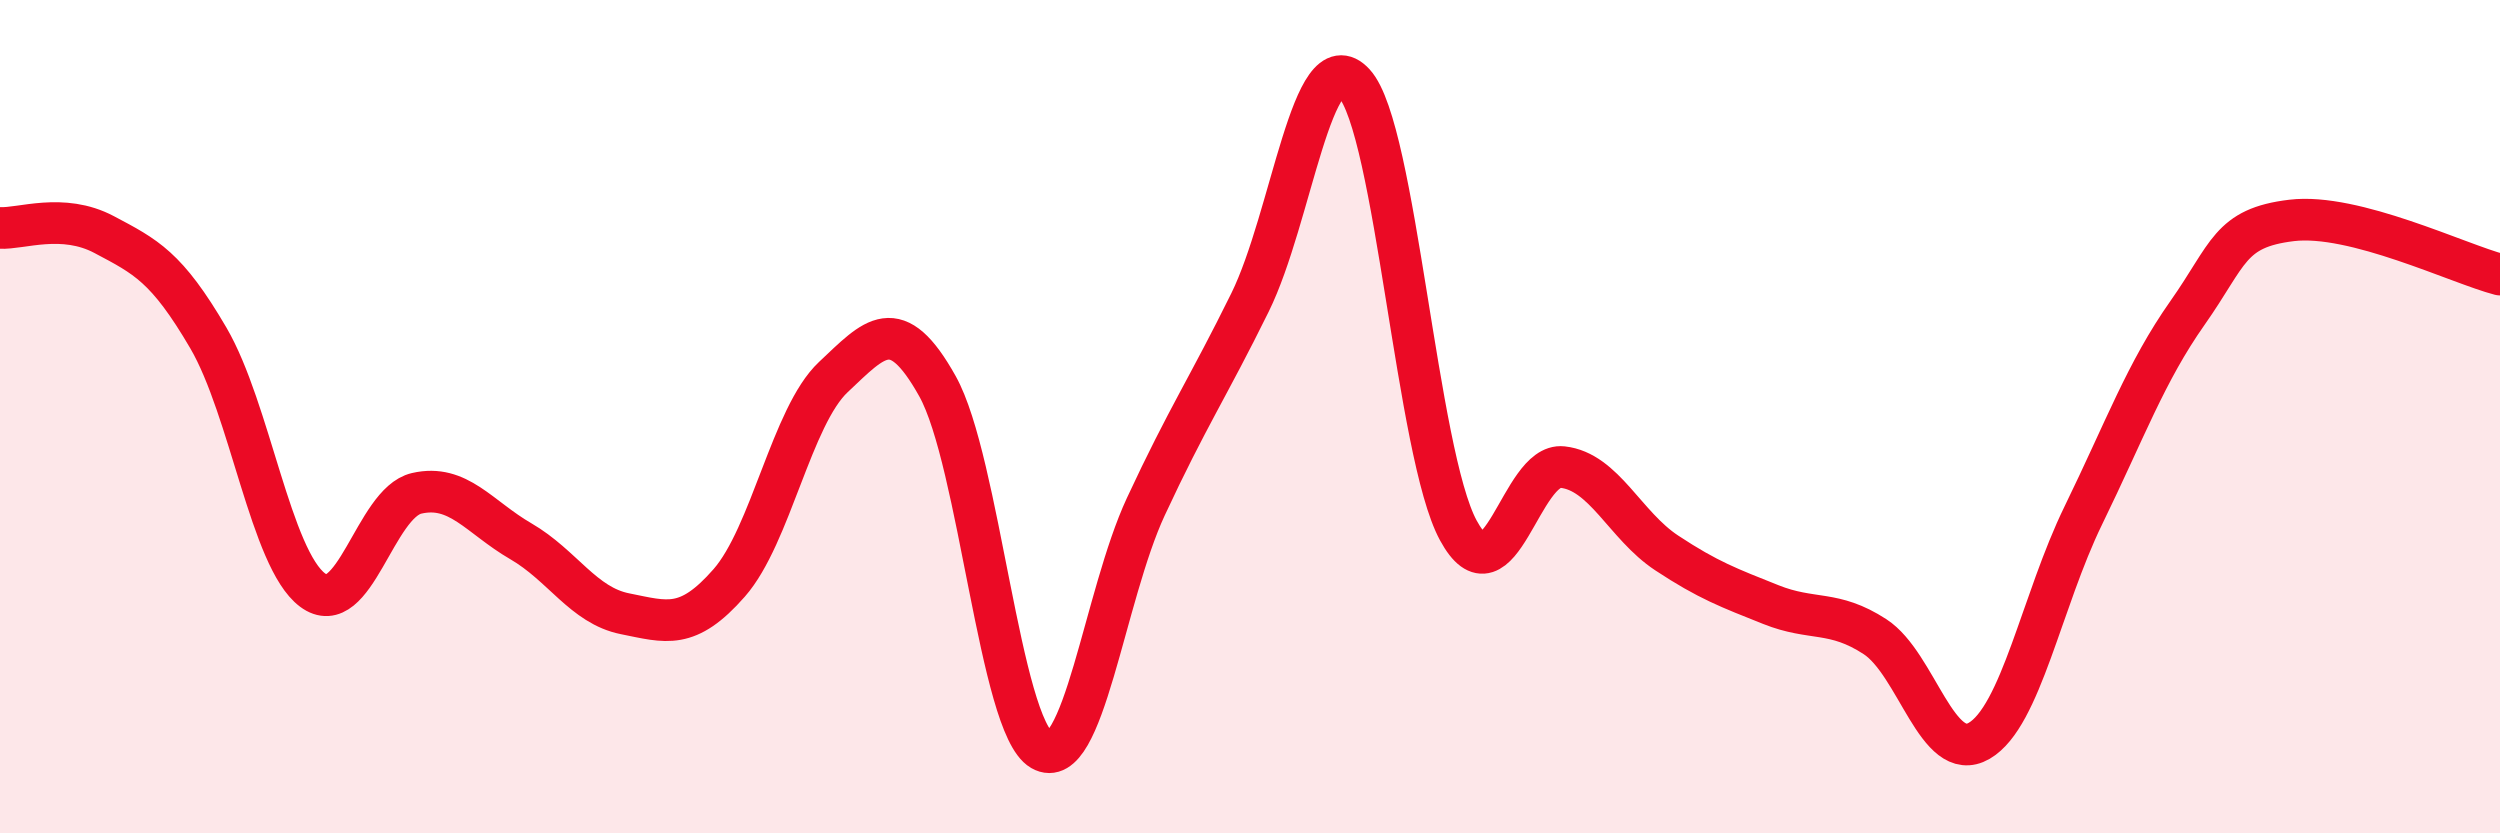
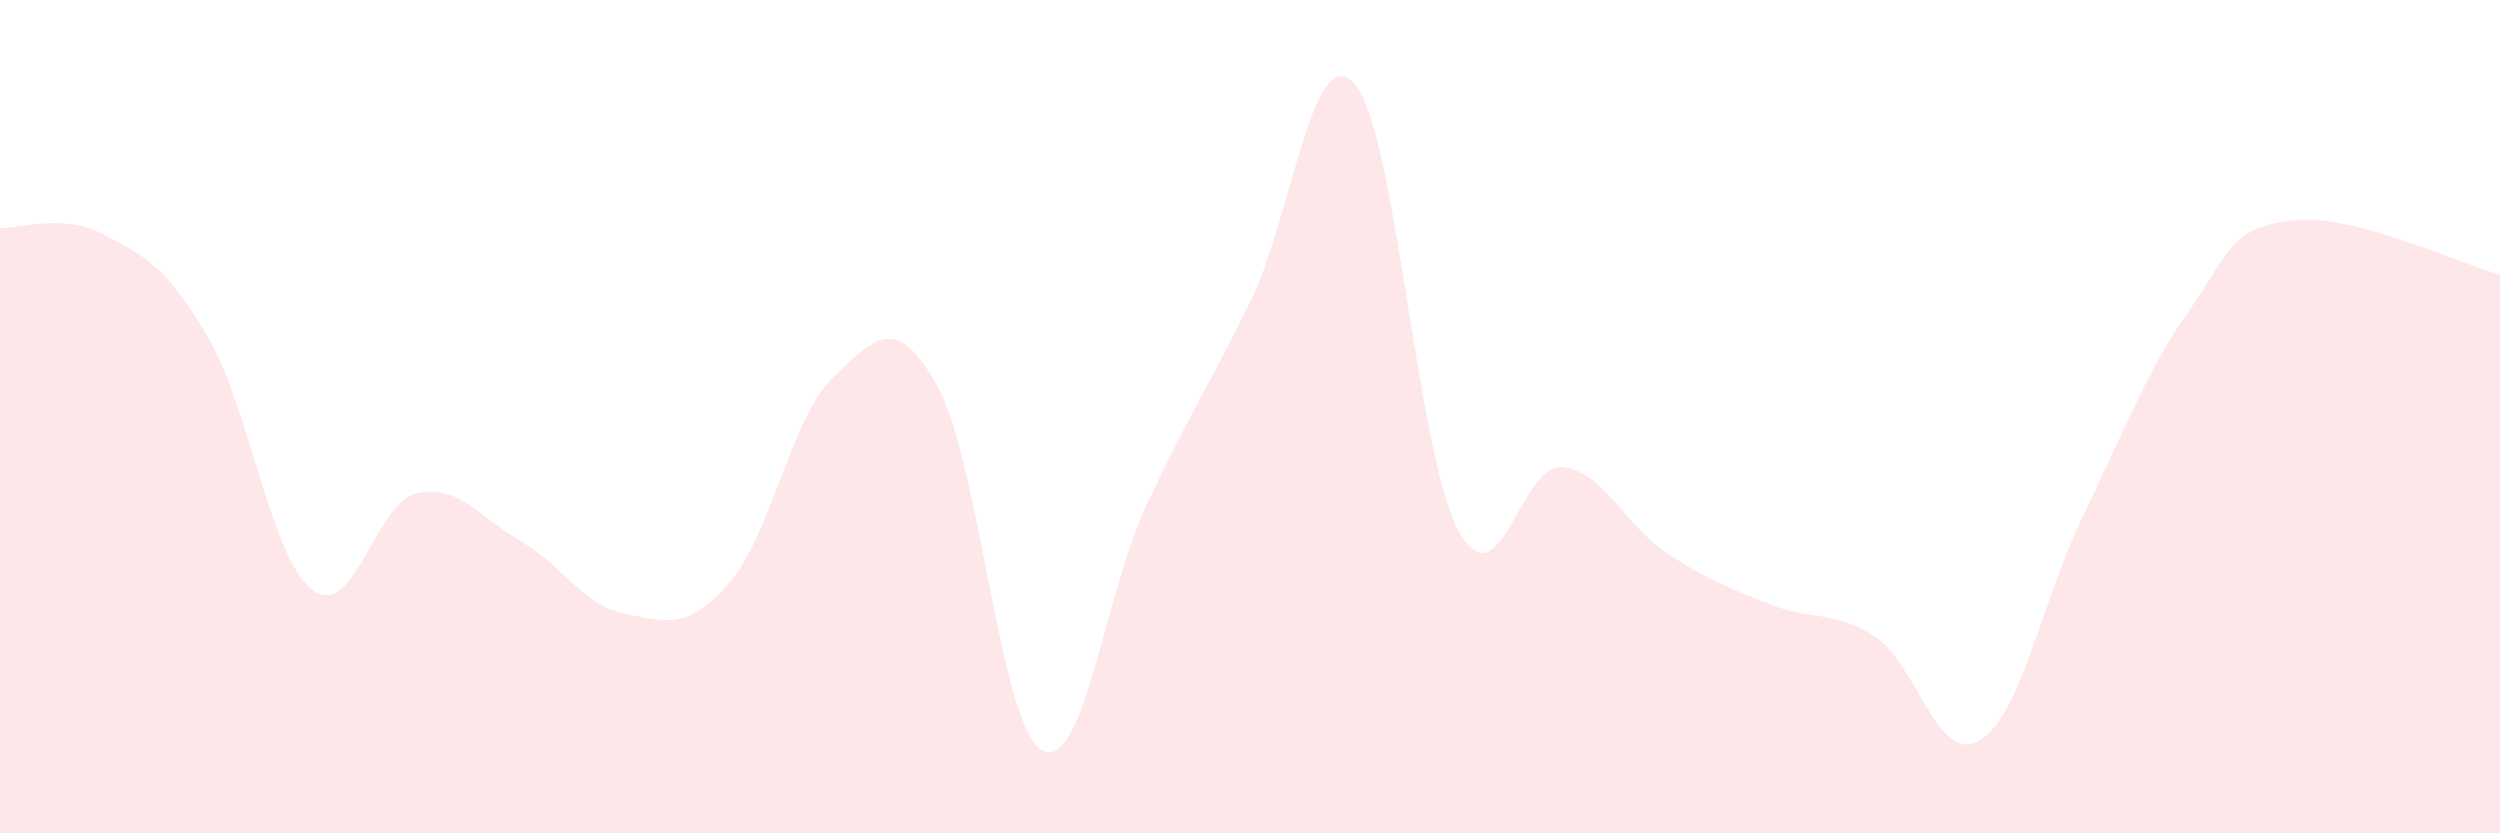
<svg xmlns="http://www.w3.org/2000/svg" width="60" height="20" viewBox="0 0 60 20">
  <path d="M 0,5.47 C 0.5,5.5 1.5,5.1 2.5,5.63 C 3.5,6.16 4,6.4 5,8.11 C 6,9.82 6.5,13.41 7.5,14.16 C 8.5,14.91 9,12.07 10,11.84 C 11,11.61 11.5,12.41 12.5,12.99 C 13.5,13.57 14,14.53 15,14.73 C 16,14.93 16.5,15.13 17.5,13.99 C 18.5,12.85 19,9.99 20,9.05 C 21,8.11 21.5,7.48 22.5,9.27 C 23.5,11.06 24,17.42 25,18 C 26,18.58 26.5,14.31 27.5,12.16 C 28.5,10.01 29,9.29 30,7.26 C 31,5.23 31.5,0.91 32.5,2 C 33.5,3.09 34,10.89 35,12.73 C 36,14.57 36.5,11.1 37.5,11.21 C 38.5,11.32 39,12.61 40,13.27 C 41,13.93 41.5,14.11 42.5,14.51 C 43.5,14.91 44,14.63 45,15.28 C 46,15.93 46.5,18.36 47.5,17.78 C 48.5,17.2 49,14.42 50,12.37 C 51,10.32 51.5,8.93 52.5,7.51 C 53.5,6.09 53.5,5.47 55,5.29 C 56.5,5.11 59,6.33 60,6.59L60 20L0 20Z" fill="#EB0A25" opacity="0.1" stroke-linecap="round" stroke-linejoin="round" />
-   <path d="M 0,5.47 C 0.5,5.5 1.5,5.1 2.5,5.63 C 3.5,6.16 4,6.4 5,8.11 C 6,9.82 6.5,13.41 7.5,14.16 C 8.5,14.91 9,12.07 10,11.84 C 11,11.61 11.5,12.41 12.5,12.99 C 13.5,13.57 14,14.53 15,14.73 C 16,14.93 16.5,15.13 17.5,13.99 C 18.5,12.85 19,9.99 20,9.05 C 21,8.11 21.5,7.48 22.5,9.27 C 23.5,11.06 24,17.42 25,18 C 26,18.58 26.5,14.31 27.5,12.16 C 28.5,10.01 29,9.29 30,7.26 C 31,5.23 31.5,0.91 32.5,2 C 33.5,3.09 34,10.89 35,12.73 C 36,14.57 36.5,11.1 37.5,11.21 C 38.5,11.32 39,12.61 40,13.27 C 41,13.93 41.5,14.11 42.5,14.51 C 43.5,14.91 44,14.63 45,15.28 C 46,15.93 46.5,18.36 47.5,17.78 C 48.5,17.2 49,14.42 50,12.37 C 51,10.32 51.5,8.93 52.5,7.51 C 53.5,6.09 53.5,5.47 55,5.29 C 56.5,5.11 59,6.33 60,6.59" stroke="#EB0A25" stroke-width="1" fill="none" stroke-linecap="round" stroke-linejoin="round" />
</svg>